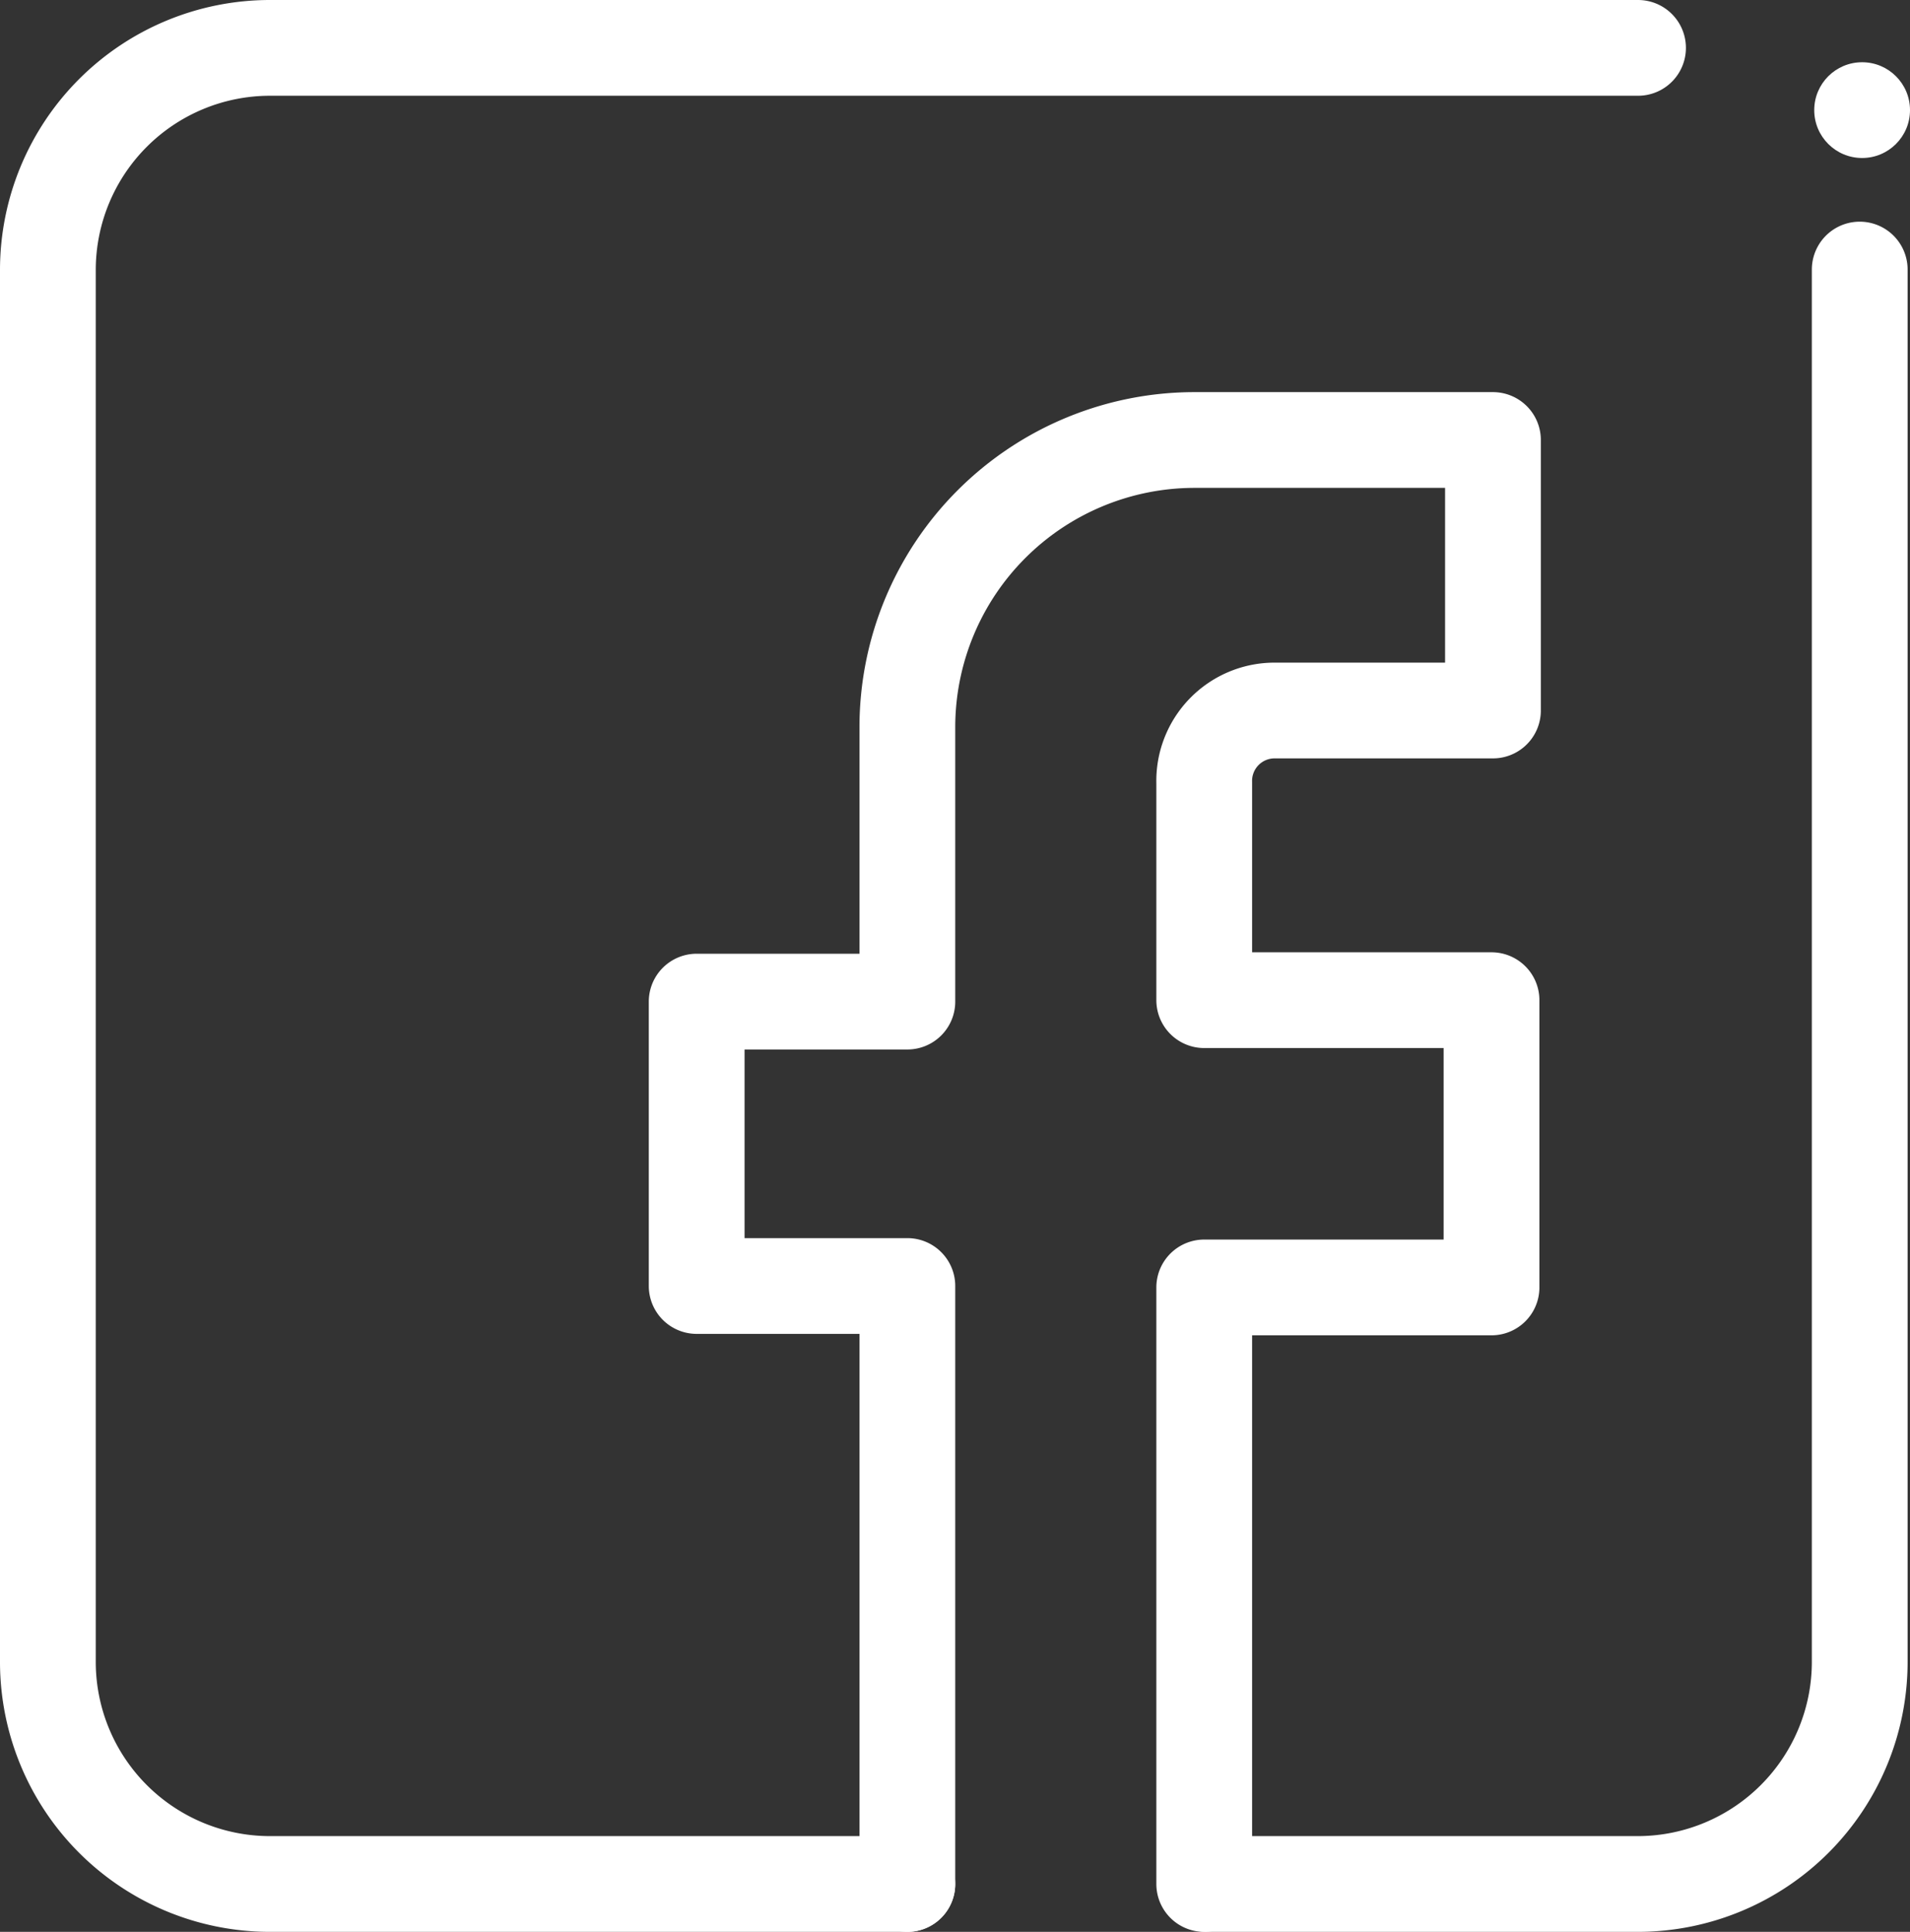
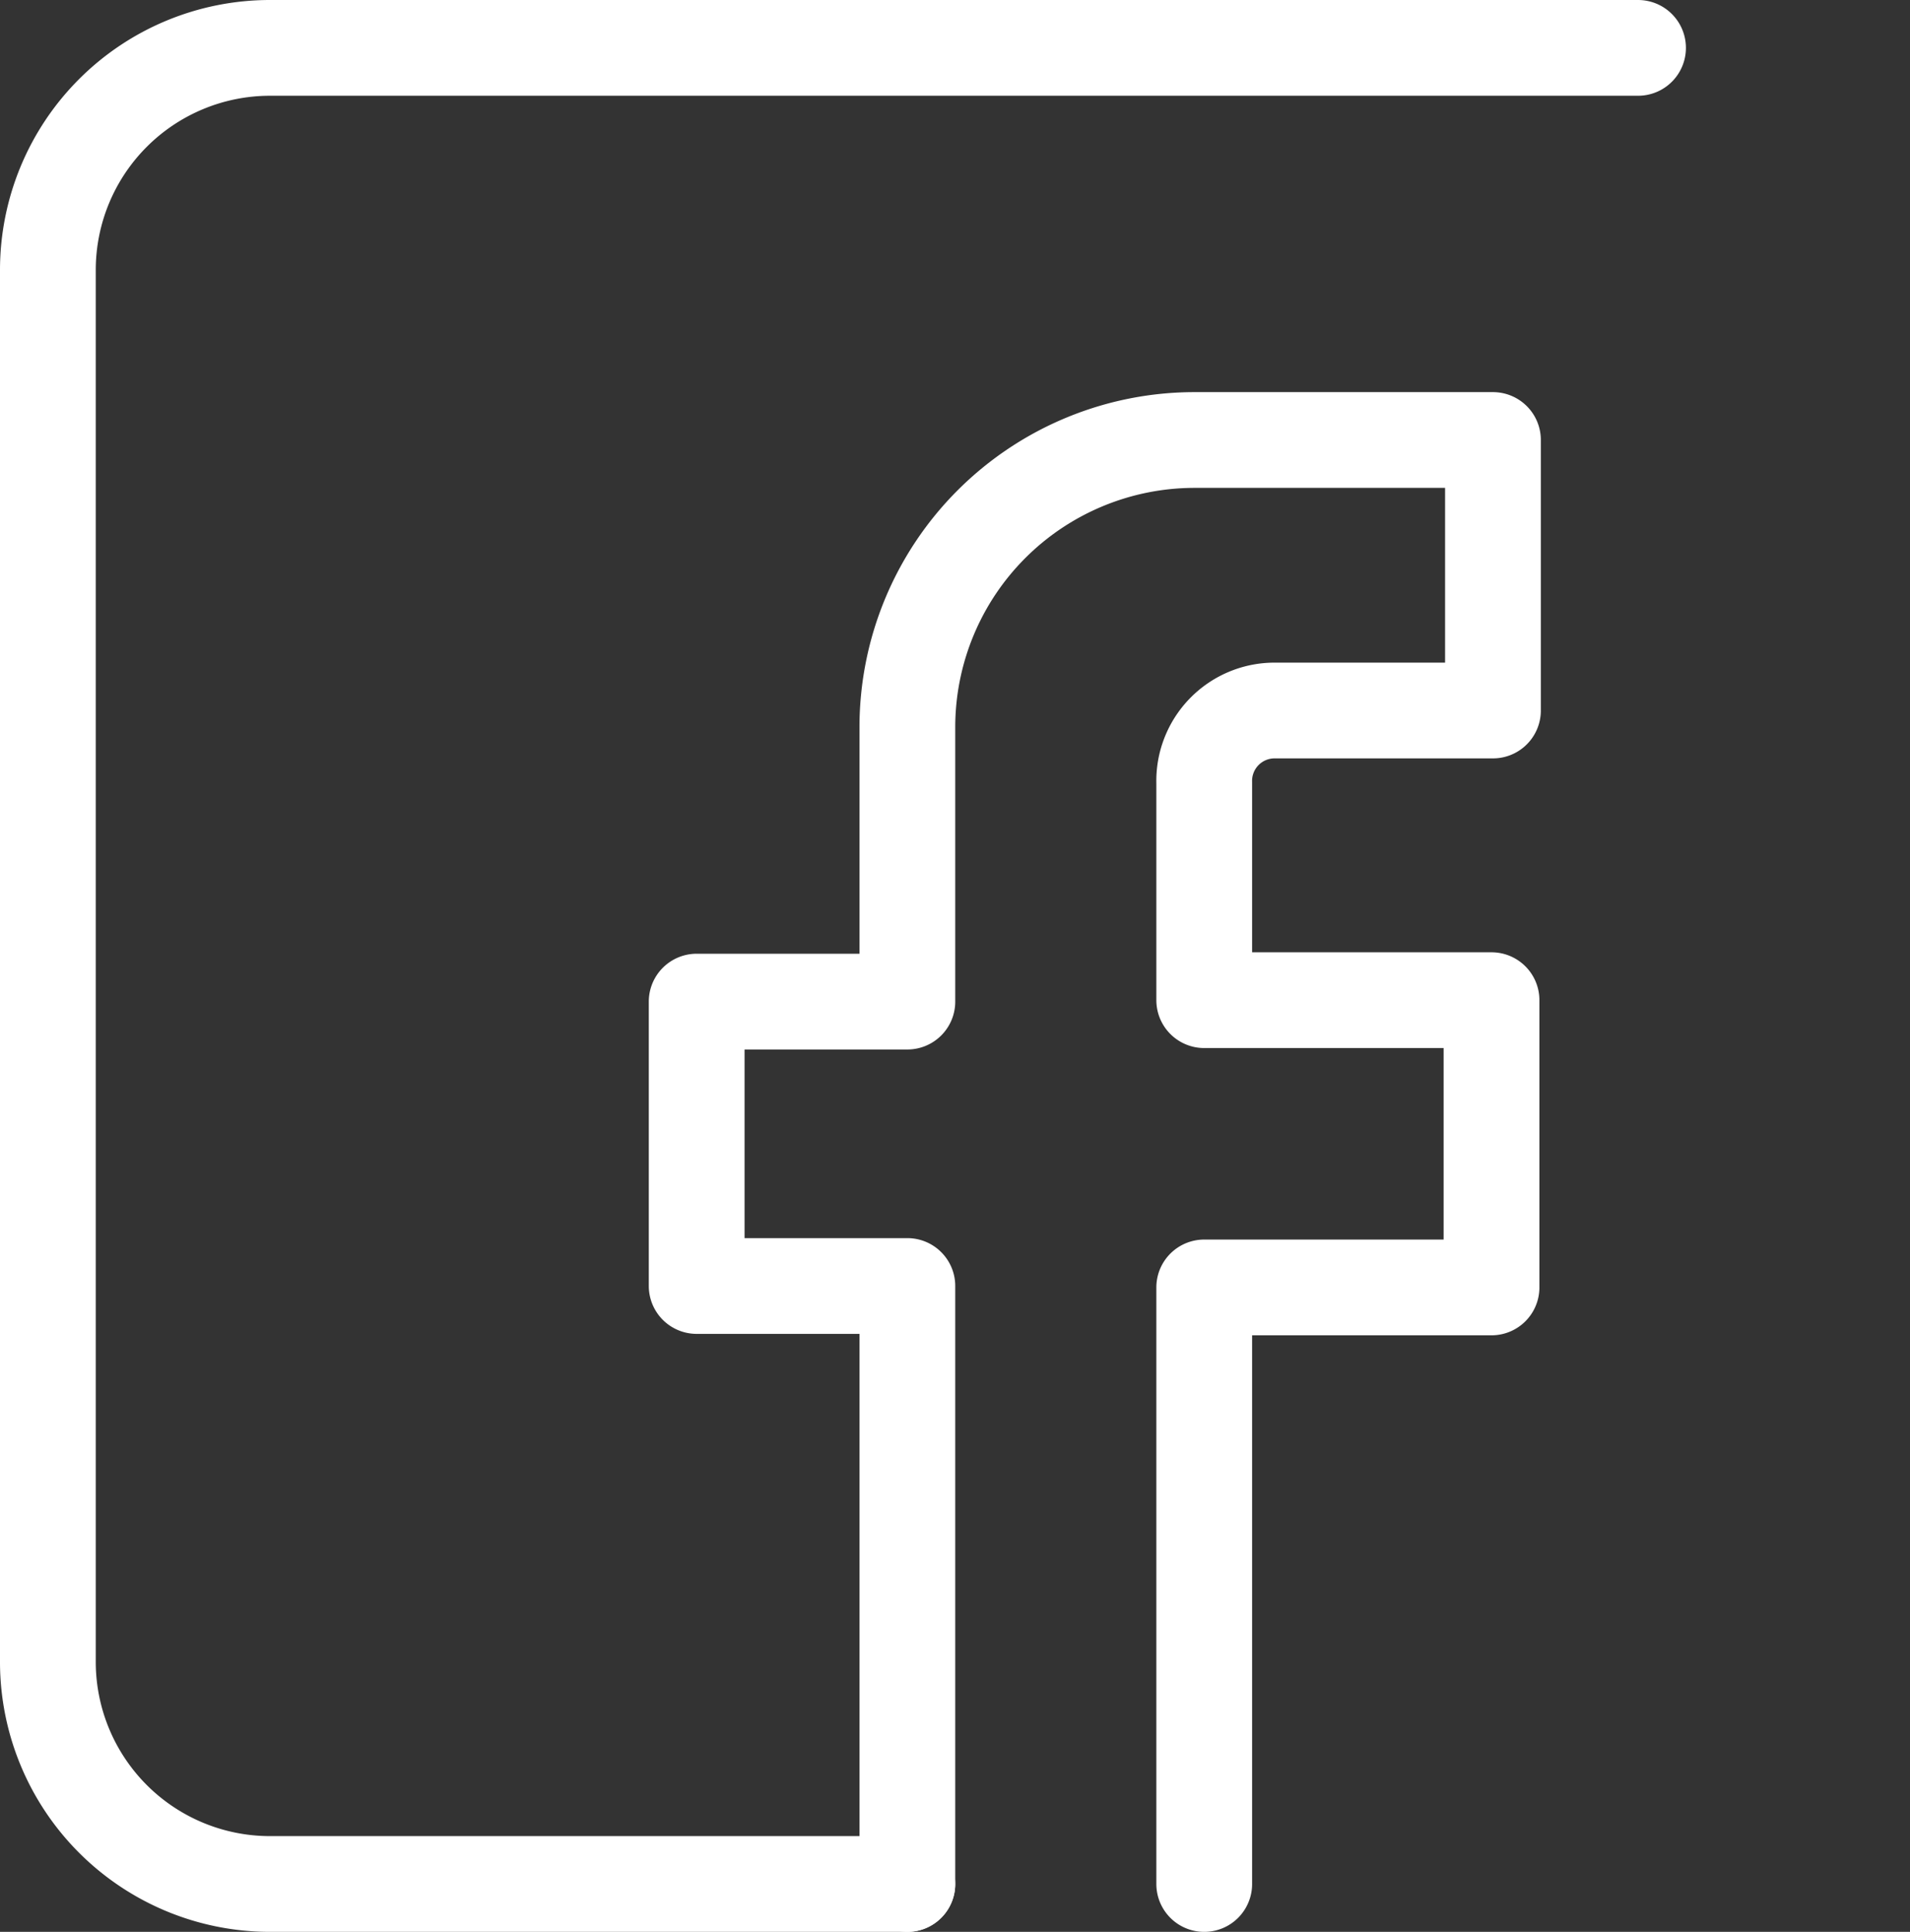
<svg xmlns="http://www.w3.org/2000/svg" width="39.89" height="40.35" viewBox="0 0 39.89 40.35">
  <rect x="0" y="0" width="39.89" height="40.35" fill="#333333" stroke="none" />
  <g id="Layer_6" data-name="Layer 6" transform="translate(-11.59 -11.65)">
    <path id="Path_8" data-name="Path 8" d="M30.54,51H17.22a4.64,4.64,0,0,1-4.63-4.62V17.28a4.64,4.64,0,0,1,4.63-4.63H45.8" fill="none" stroke="#fff" stroke-linecap="round" stroke-linejoin="round" stroke-width="2" />
-     <path id="Path_9" data-name="Path 9" d="M50.43,17.28V46.36A4.64,4.64,0,0,1,45.8,51h-9" fill="none" stroke="#fff" stroke-linecap="round" stroke-linejoin="round" stroke-width="2" />
-     <circle id="Ellipse_2" data-name="Ellipse 2" cx="1" cy="1" r="1" transform="translate(49.48 12.95)" fill="#fff" />
    <path id="Path_10" data-name="Path 10" d="M30.54,51V38.51h-4.4V32.57h4.4V26.84a6,6,0,0,1,6-6h6.23v5.65H38.21A1.47,1.47,0,0,0,36.74,28v4.54h6v6h-6V51" fill="none" stroke="#fff" stroke-linecap="round" stroke-linejoin="round" stroke-width="2" />
  </g>
</svg>